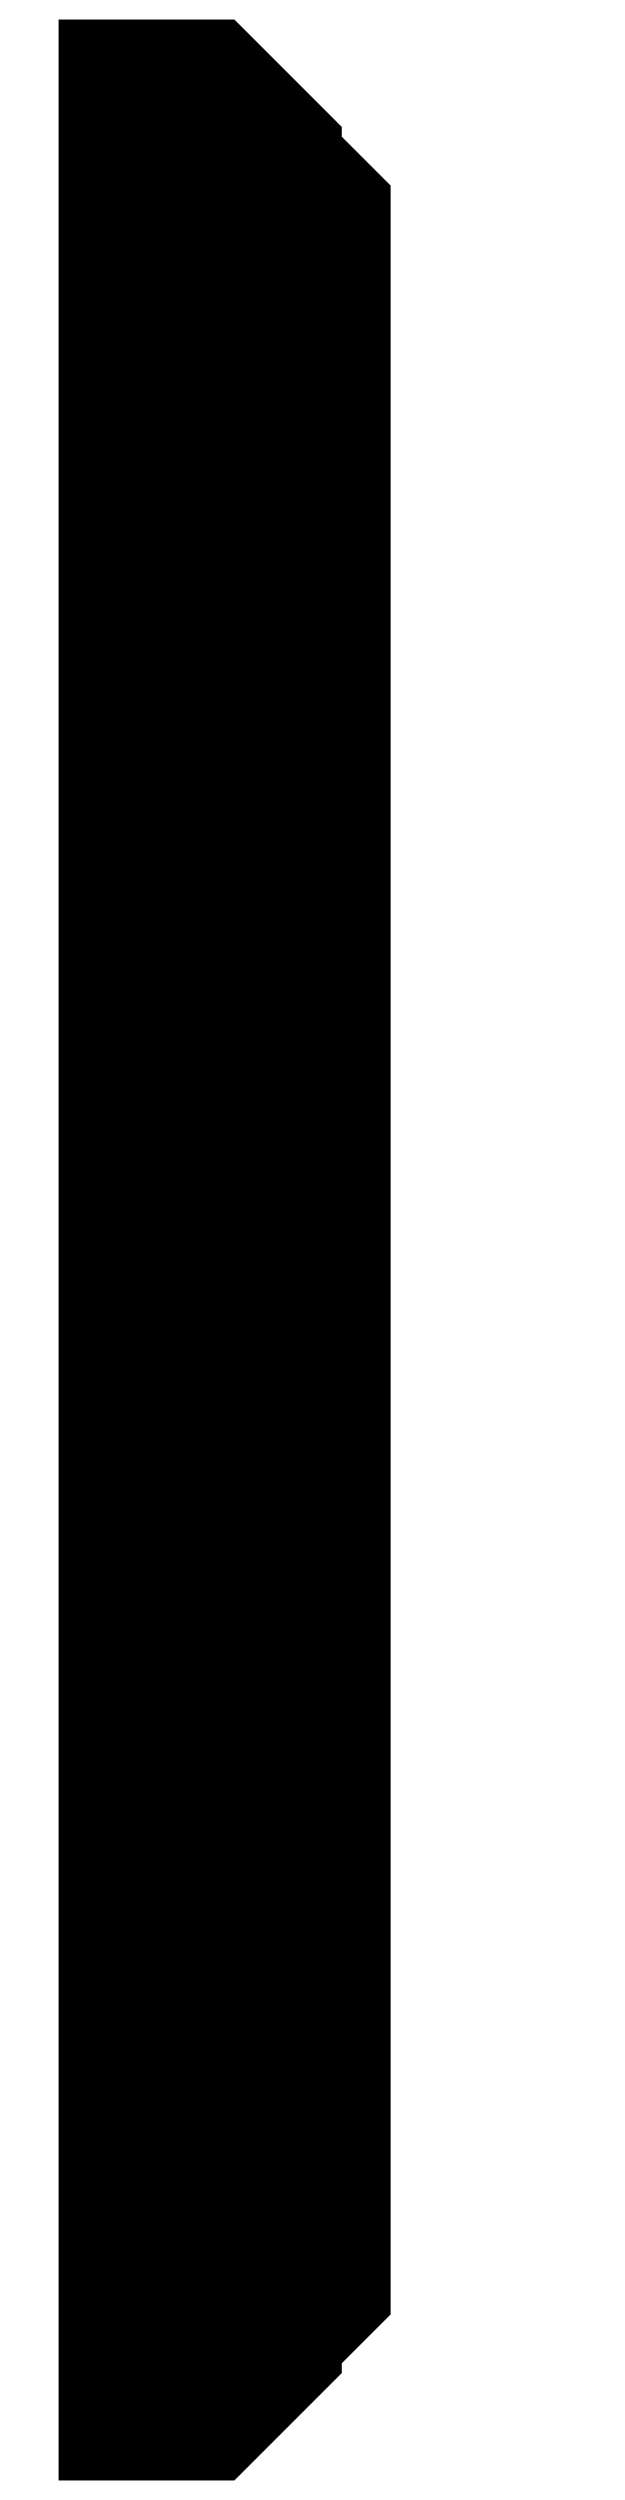
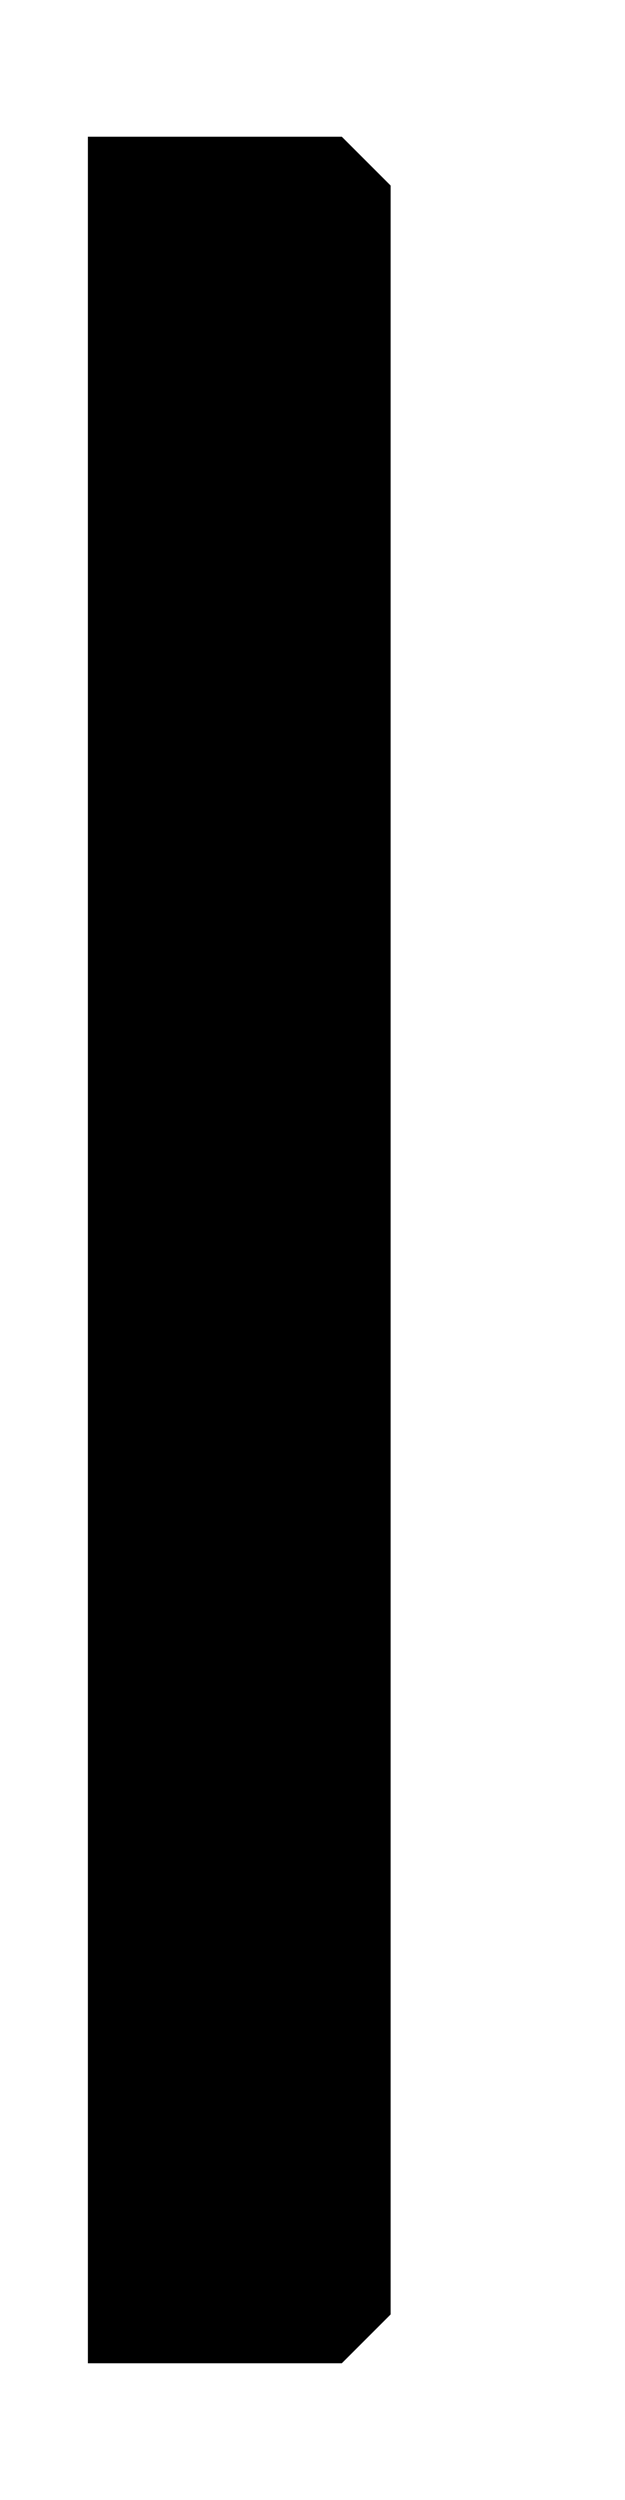
<svg xmlns="http://www.w3.org/2000/svg" version="1.1" width="64" height="256">
  <path class="scrolltrack" d="m 9,14 0,228 26,0 5,-5 0,-218 -5,-5 z" />
  <path class="frame seektrim" d="m 35,20.594 -3.406,2 L 35,26 35,20.594 z M 27.156,25.156 22.75,27.75 32.844,37.844 35,33 27.156,25.156 z M 18.312,30.312 15.406,34.406 28.5,47.5 30.656,42.656 18.312,30.312 z M 15,41 l 0,7 9.156,9.156 2.188,-4.812 L 15,41 z m 0,14 0,7 7,0 -7,-7 z m 0,139 0,7 7,-7 -7,0 z m 9.156,4.844 L 15,208 l 0,7 11.344,-11.344 -2.188,-4.812 z M 28.5,208.5 15.406,221.594 18.312,225.688 30.656,213.344 28.5,208.5 z m 4.344,9.656 L 22.75,228.25 27.156,230.844 35,223 32.844,218.156 z M 35,230 l -3.406,3.406 3.406,2 L 35,230 z" />
-   <path class="frame glowing" d="m 6,2 0,252 18,0 11,-11 0,-3 L 16,229 12,223 12,33 16,27 35,16 35,13 24,2 z" />
</svg>